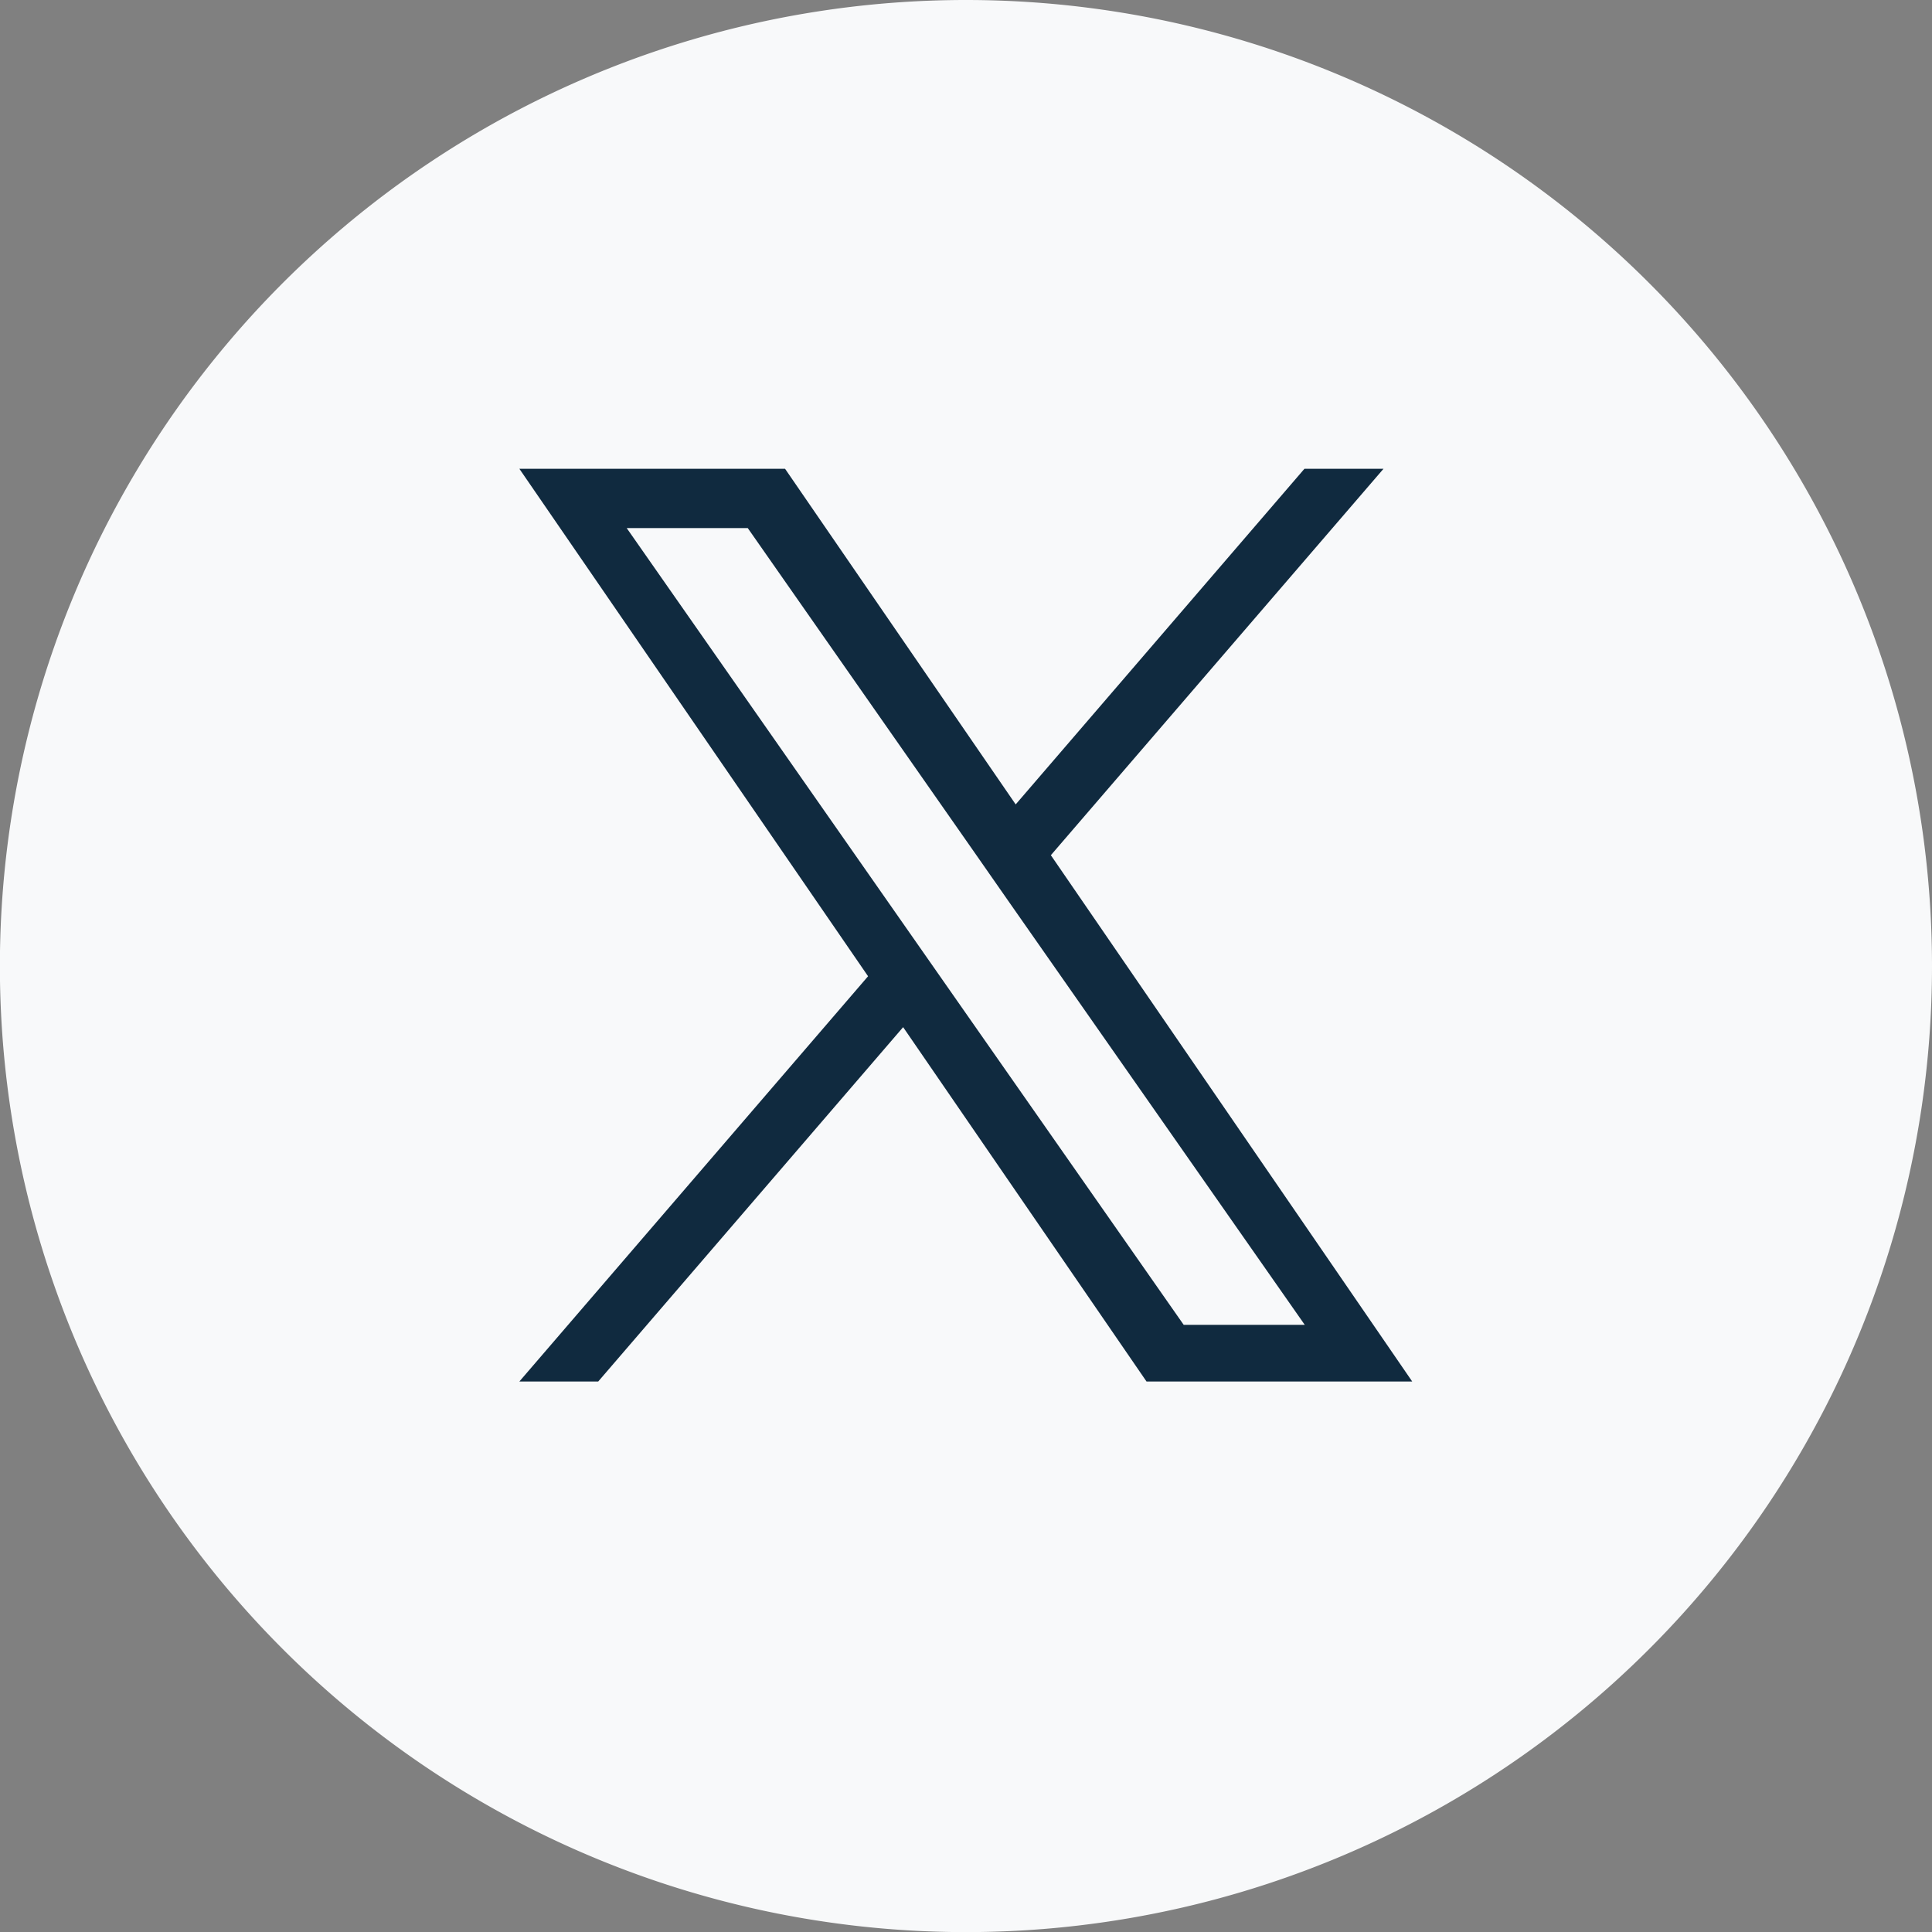
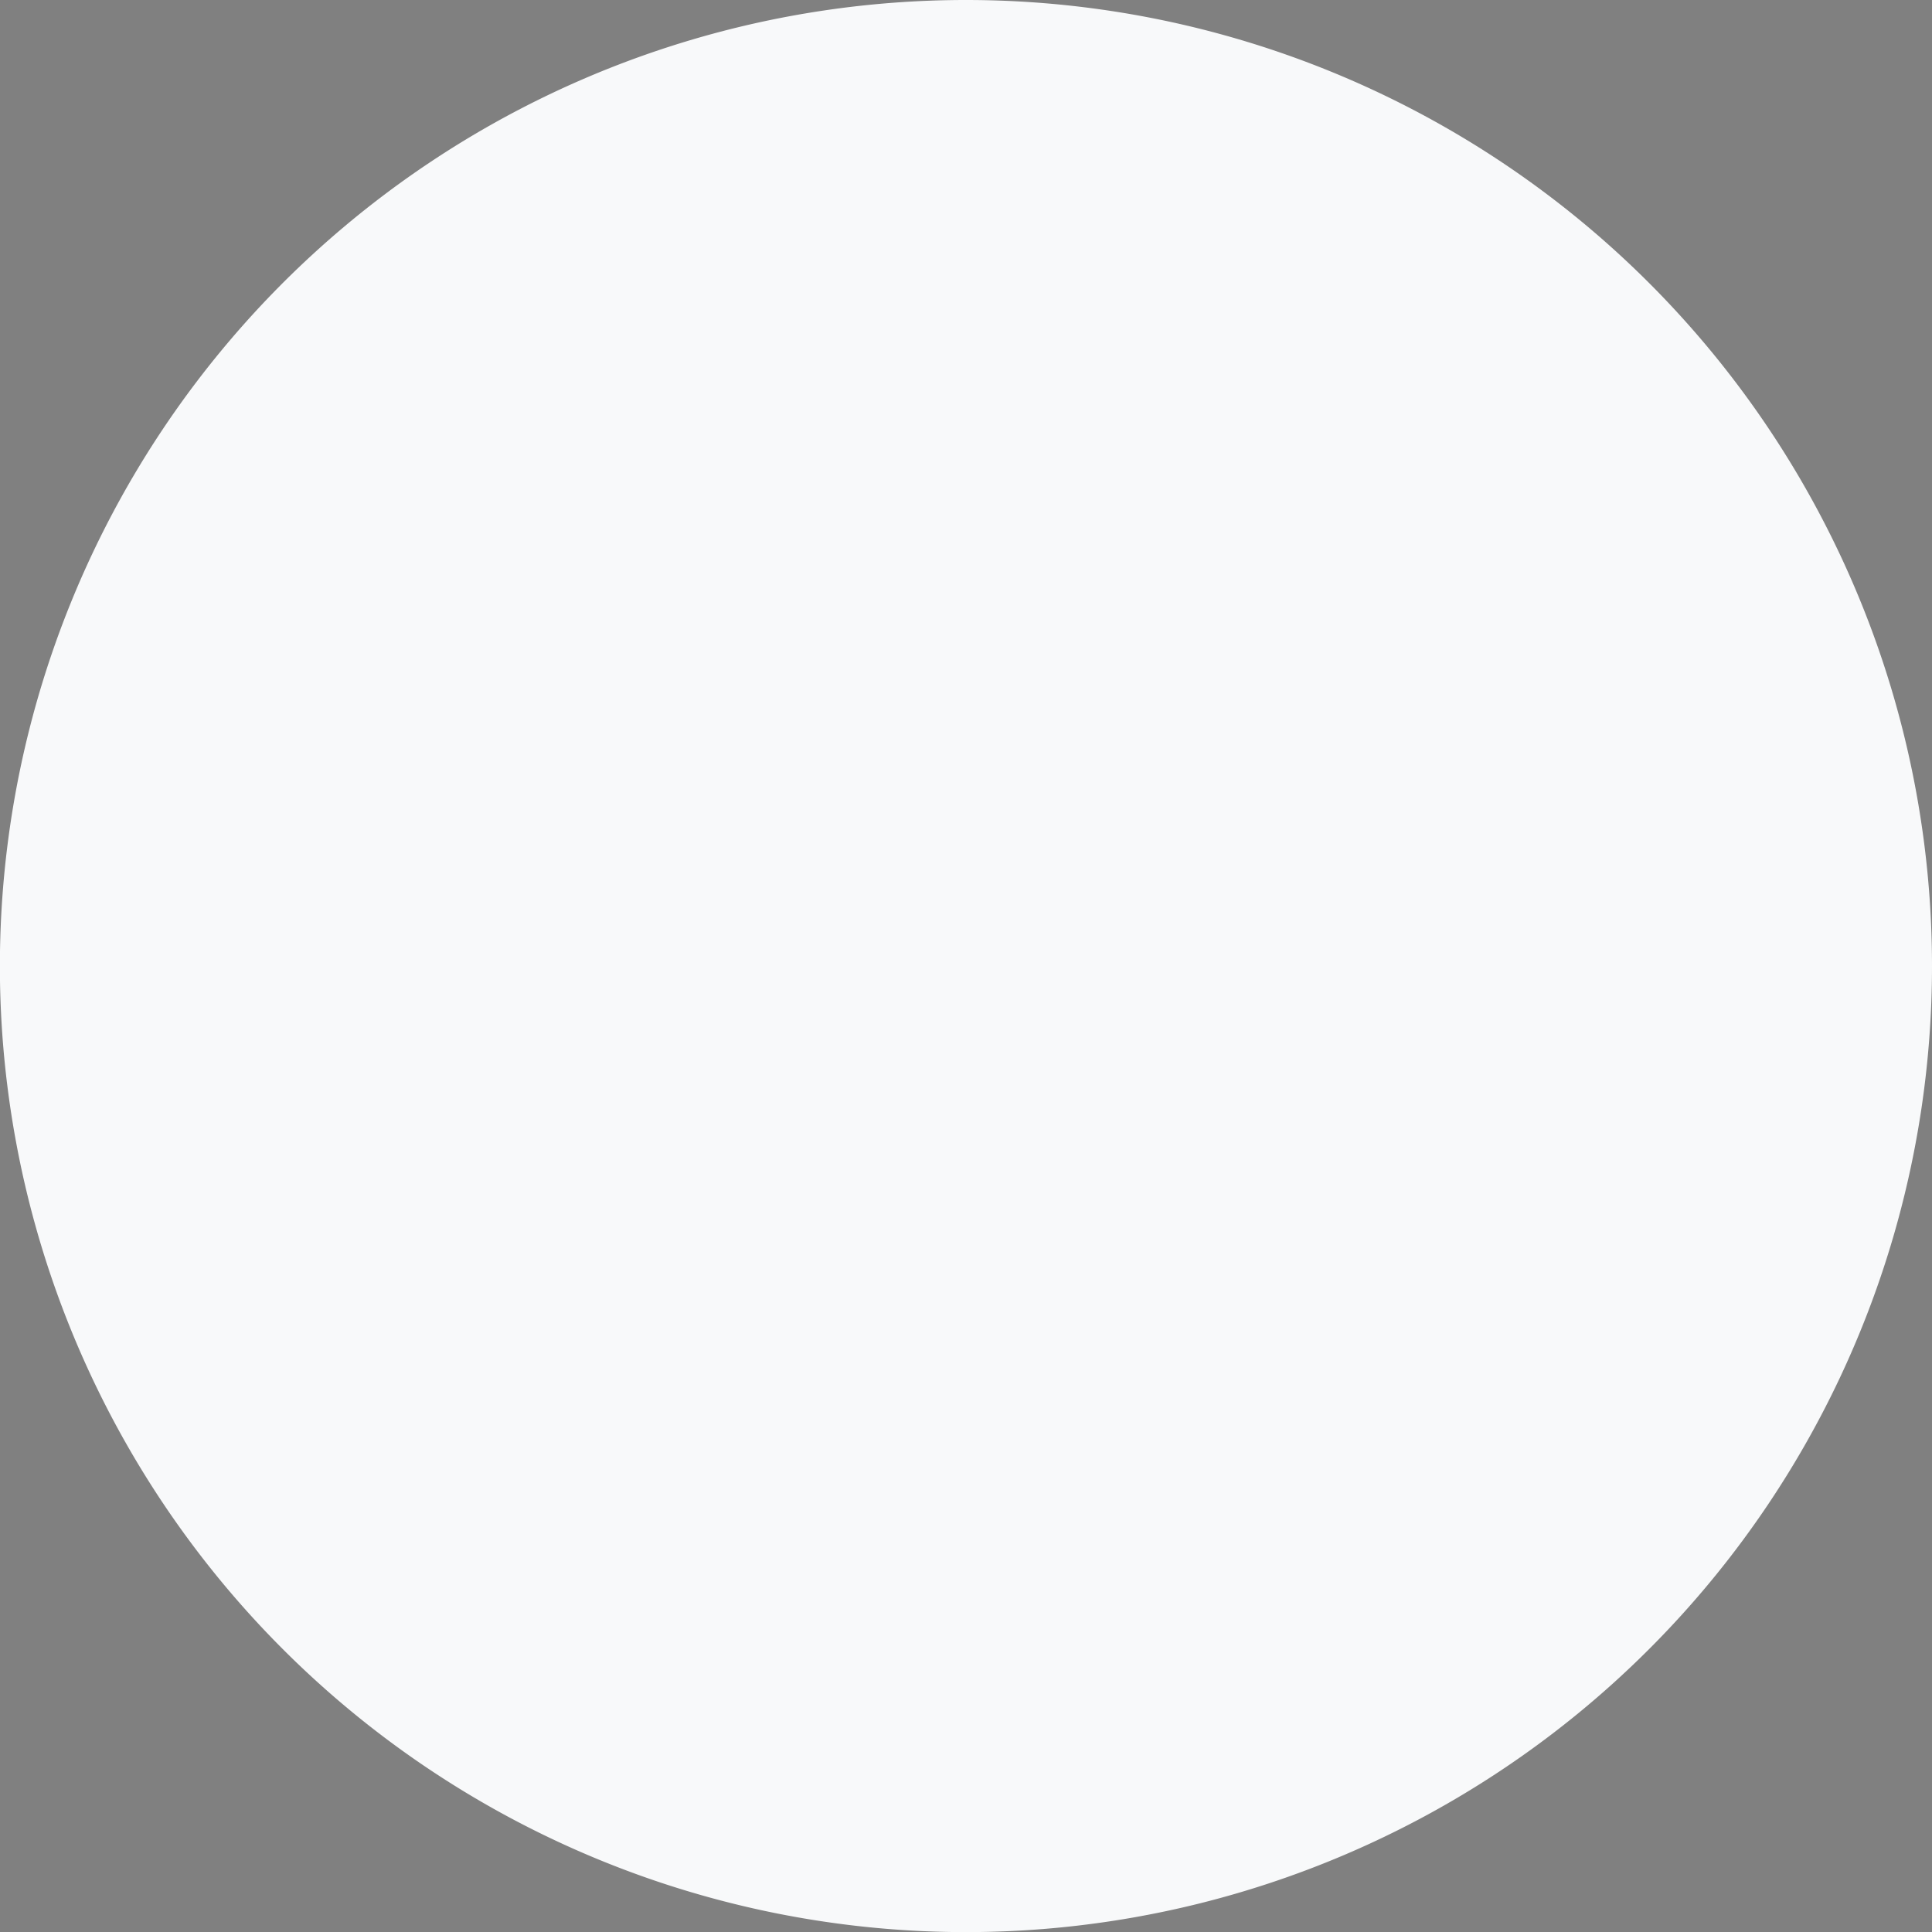
<svg xmlns="http://www.w3.org/2000/svg" width="18.179" height="18.179" viewBox="0 0 18.179 18.179">
  <rect x="0" y="0" width="18.179" height="18.179" fill="#808080" stroke="none" />
  <g transform="translate(0 0)">
    <path d="M804.636,13.187a9.09,9.09,0,1,1-9.09-9.09,9.09,9.09,0,0,1,9.09,9.09" transform="translate(-786.457 -4.097)" fill="#f8f9fa" />
-     <path d="M829.856,44.483h0l-.332-.475-2.645-3.784h1.139l2.134,3.053.332.476,2.775,3.968H832.12Zm3.4-4.817-2.717,3.158-2.17-3.158h-2.5l3.281,4.775-3.281,3.813h.742l2.869-3.334,2.29,3.334h2.5l-3.4-4.952L834,39.666Z" transform="translate(-820.982 -35.255)" fill="#102a3f" />
  </g>
</svg>